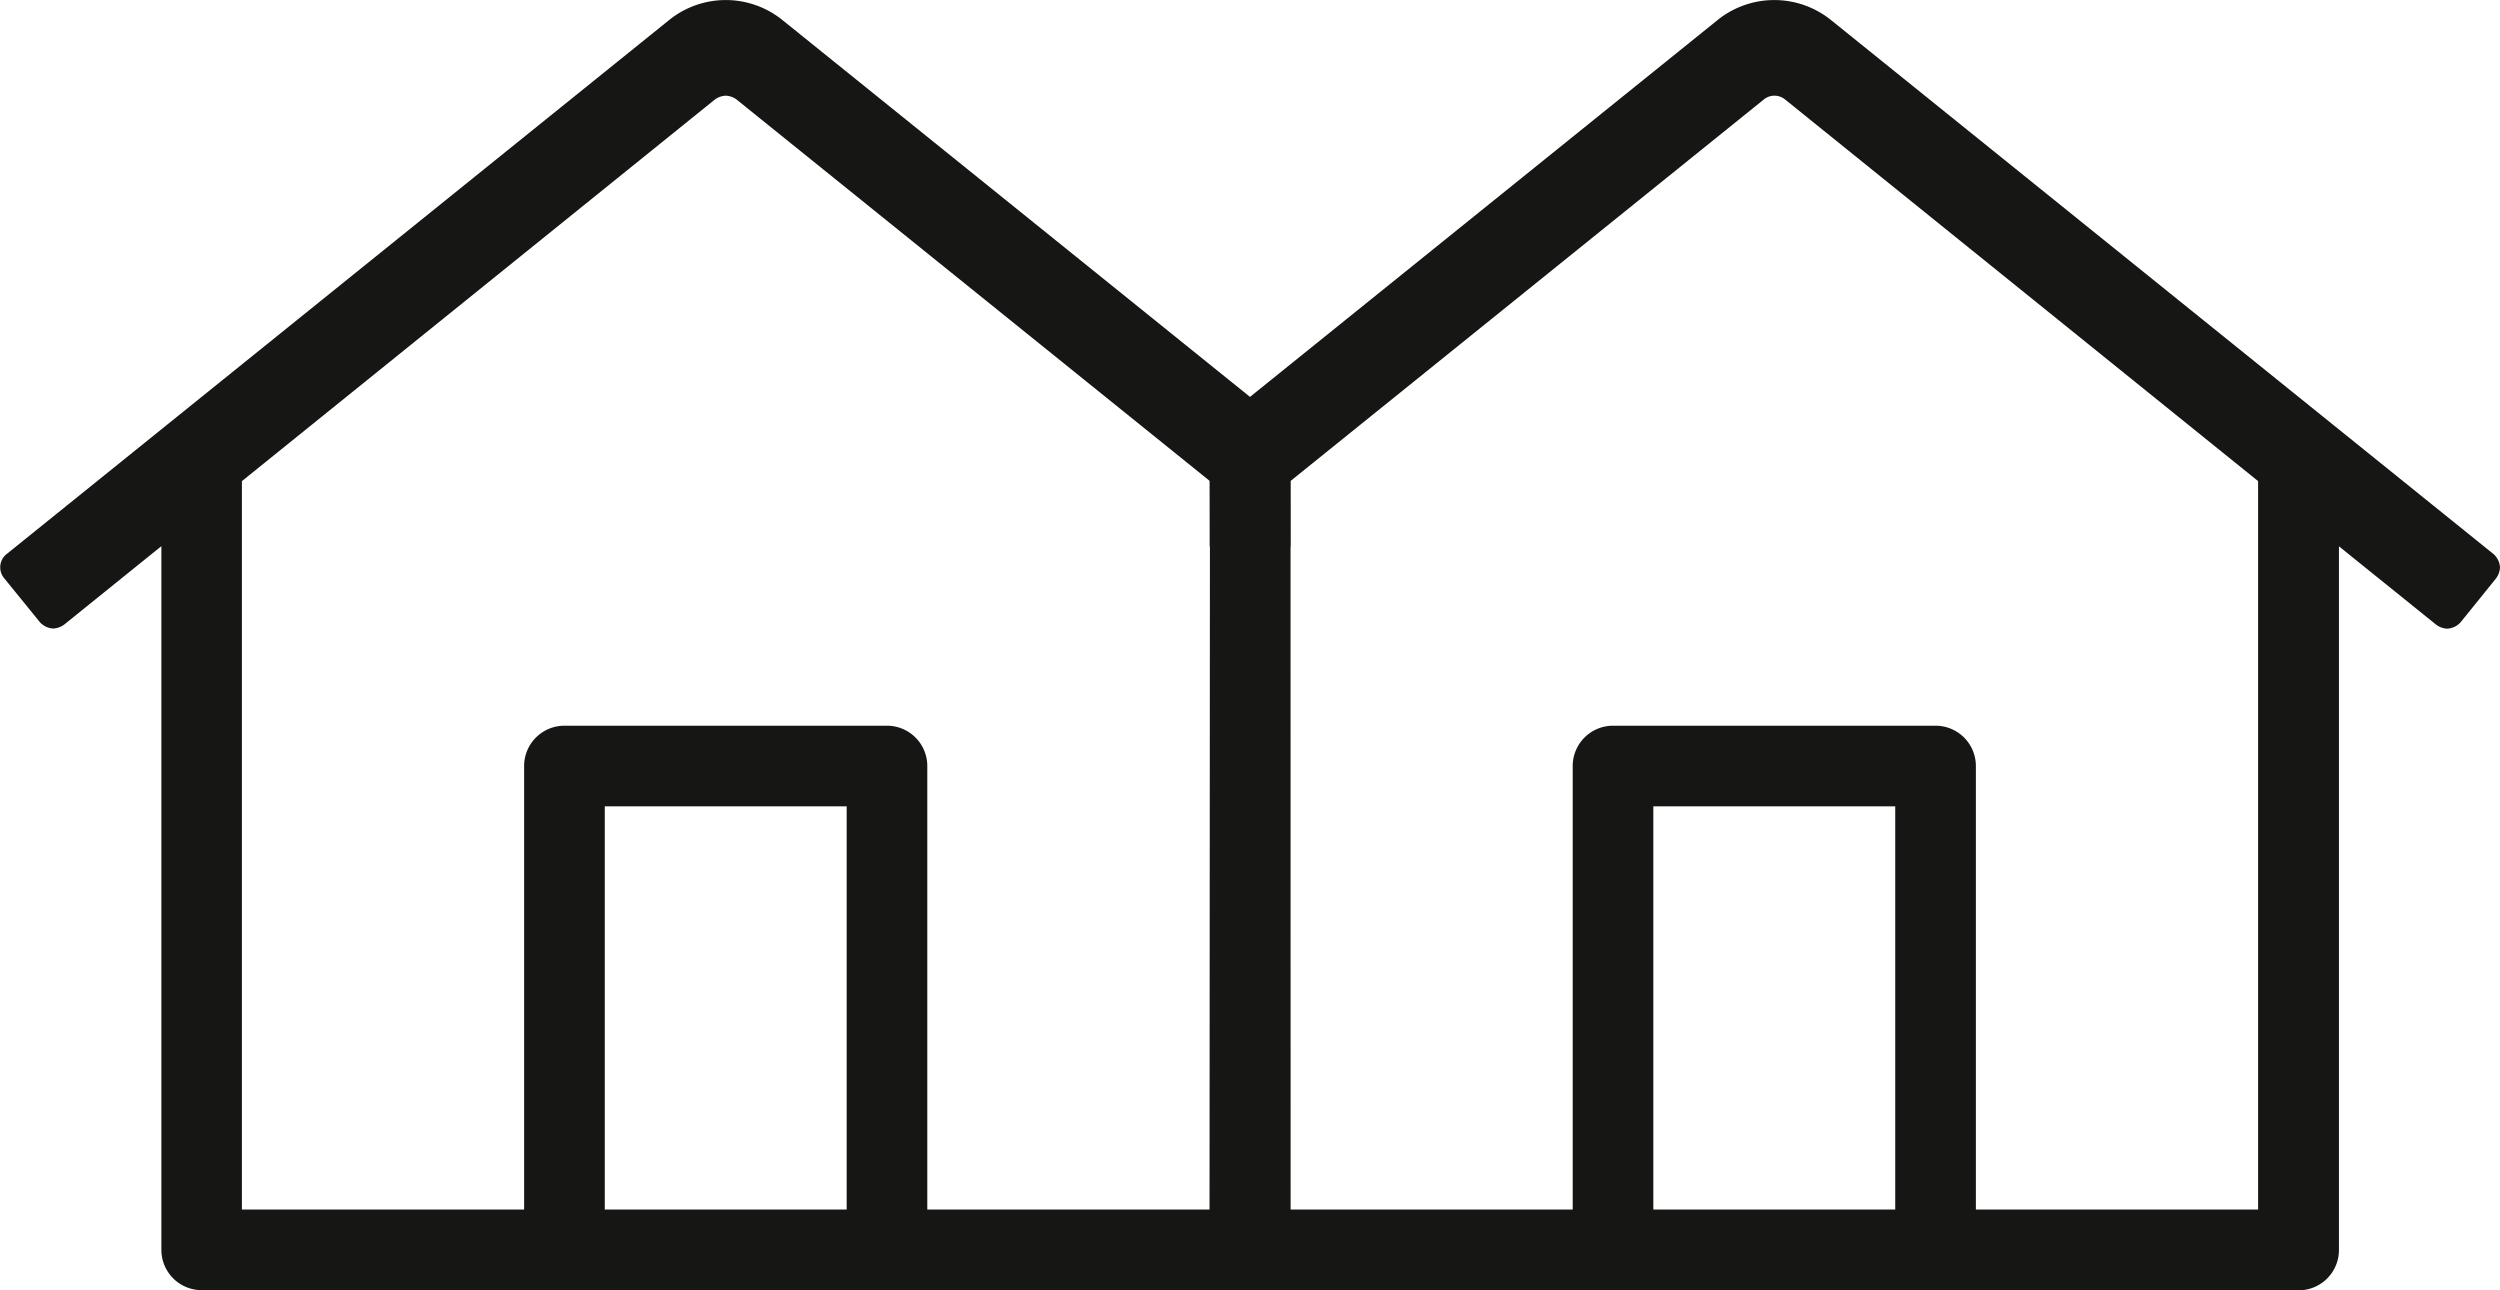
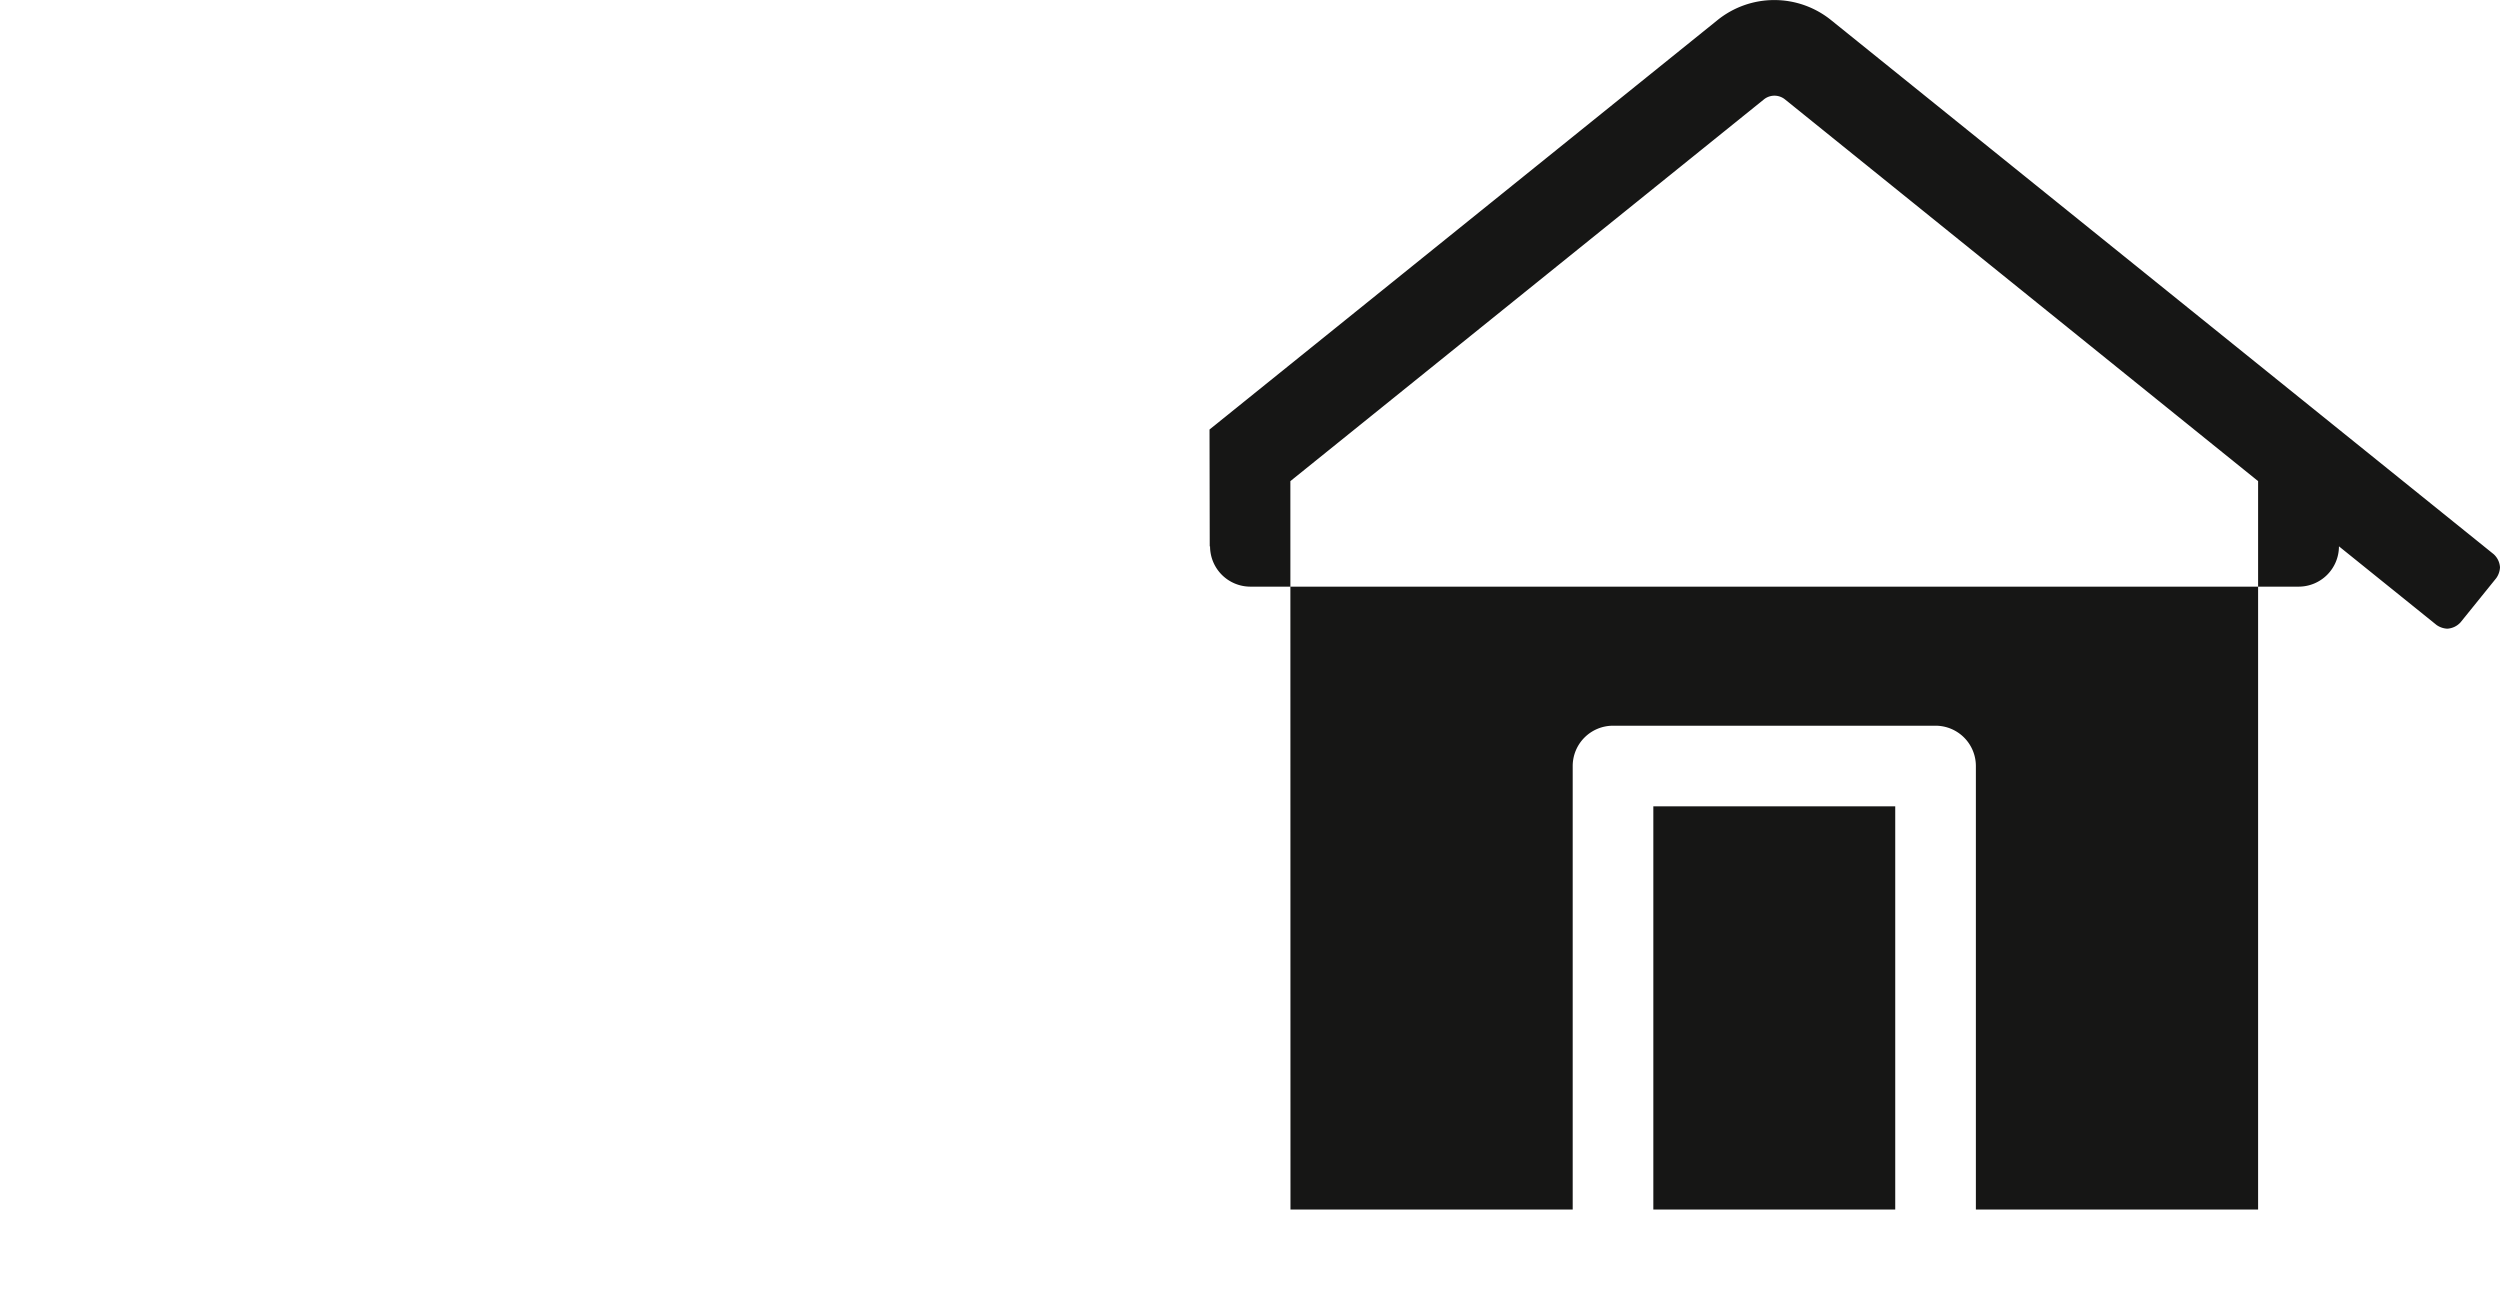
<svg xmlns="http://www.w3.org/2000/svg" width="46.506" height="24" viewBox="0 0 46.506 24">
  <defs>
    <style>
      .cls-1 {
        fill: #161615;
      }
    </style>
  </defs>
  <g id="Group_5331" data-name="Group 5331" transform="translate(-41.478 -43.123)">
-     <path id="Path_223945" data-name="Path 223945" class="cls-1" d="M65.484,51.113,56.038,43.5a1.679,1.679,0,0,0-2.118,0L41.6,53.431a.315.315,0,0,0-.046.446l.666.82a.357.357,0,0,0,.248.118.378.378,0,0,0,.2-.07l1.812-1.462v13.09a.75.75,0,0,0,.75.75h19.5a.75.75,0,0,0,.75-.75V53.287l.006,0Zm-8.256,14.51h-4.5v-7.5h4.5Zm6.75,0h-5.25v-8.25a.75.75,0,0,0-.75-.75h-6a.75.75,0,0,0-.75.75v8.25h-5.25V52.073l8.8-7.1a.37.37,0,0,1,.2-.07.358.358,0,0,1,.2.07l8.808,7.1Z" />
-     <path id="Path_223946" data-name="Path 223946" class="cls-1" d="M52.728,51.113,62.174,43.5a1.682,1.682,0,0,1,2.12,0l12.322,9.932a.36.36,0,0,1,.118.246.377.377,0,0,1-.07.2L76,54.7a.36.36,0,0,1-.248.118.378.378,0,0,1-.2-.07l-1.814-1.462v13.09a.75.75,0,0,1-.75.75h-19.5a.75.75,0,0,1-.75-.75V53.287l-.006,0Zm8.256,14.51h4.5v-7.5h-4.5Zm-6.75,0h5.25v-8.25a.75.75,0,0,1,.75-.75h6a.75.75,0,0,1,.75.75v8.25h5.25V52.073l-8.8-7.1a.312.312,0,0,0-.394,0l-8.808,7.1Z" transform="translate(11.25)" />
+     <path id="Path_223946" data-name="Path 223946" class="cls-1" d="M52.728,51.113,62.174,43.5a1.682,1.682,0,0,1,2.12,0l12.322,9.932a.36.36,0,0,1,.118.246.377.377,0,0,1-.07.2L76,54.7a.36.36,0,0,1-.248.118.378.378,0,0,1-.2-.07l-1.814-1.462a.75.75,0,0,1-.75.75h-19.5a.75.75,0,0,1-.75-.75V53.287l-.006,0Zm8.256,14.51h4.5v-7.5h-4.5Zm-6.75,0h5.25v-8.25a.75.75,0,0,1,.75-.75h6a.75.75,0,0,1,.75.75v8.25h5.25V52.073l-8.8-7.1a.312.312,0,0,0-.394,0l-8.808,7.1Z" transform="translate(11.25)" />
  </g>
</svg>